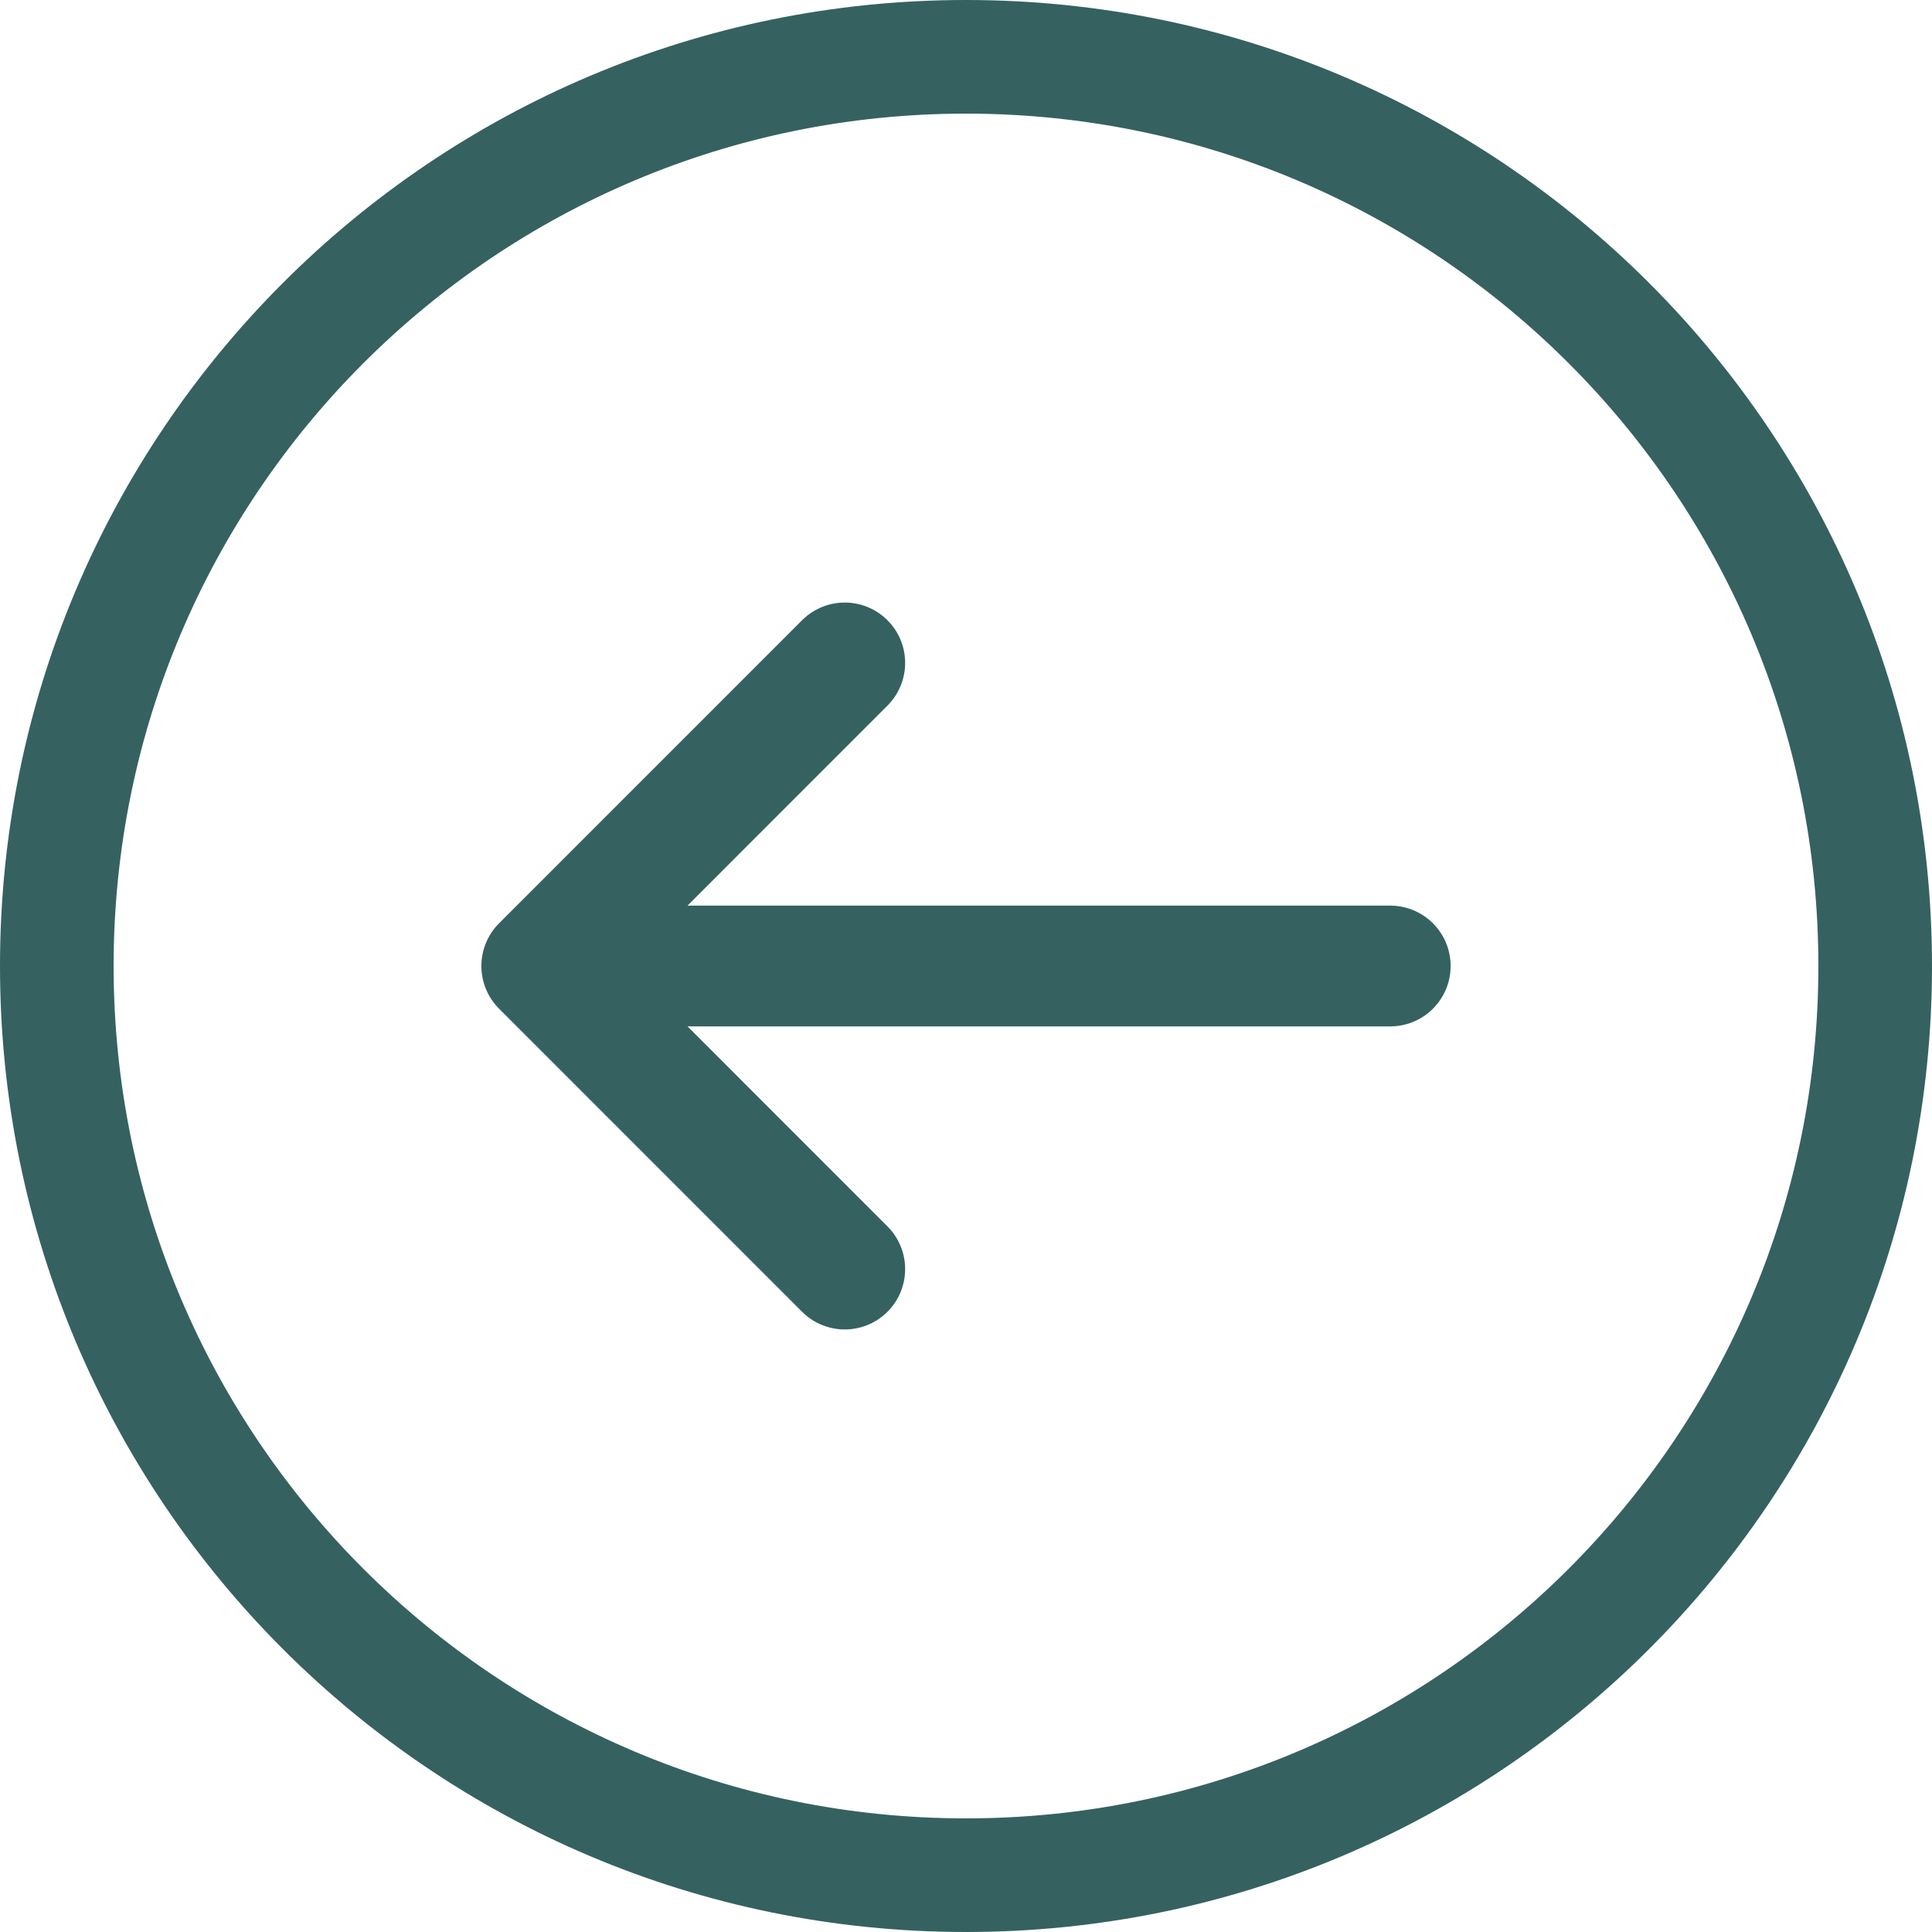
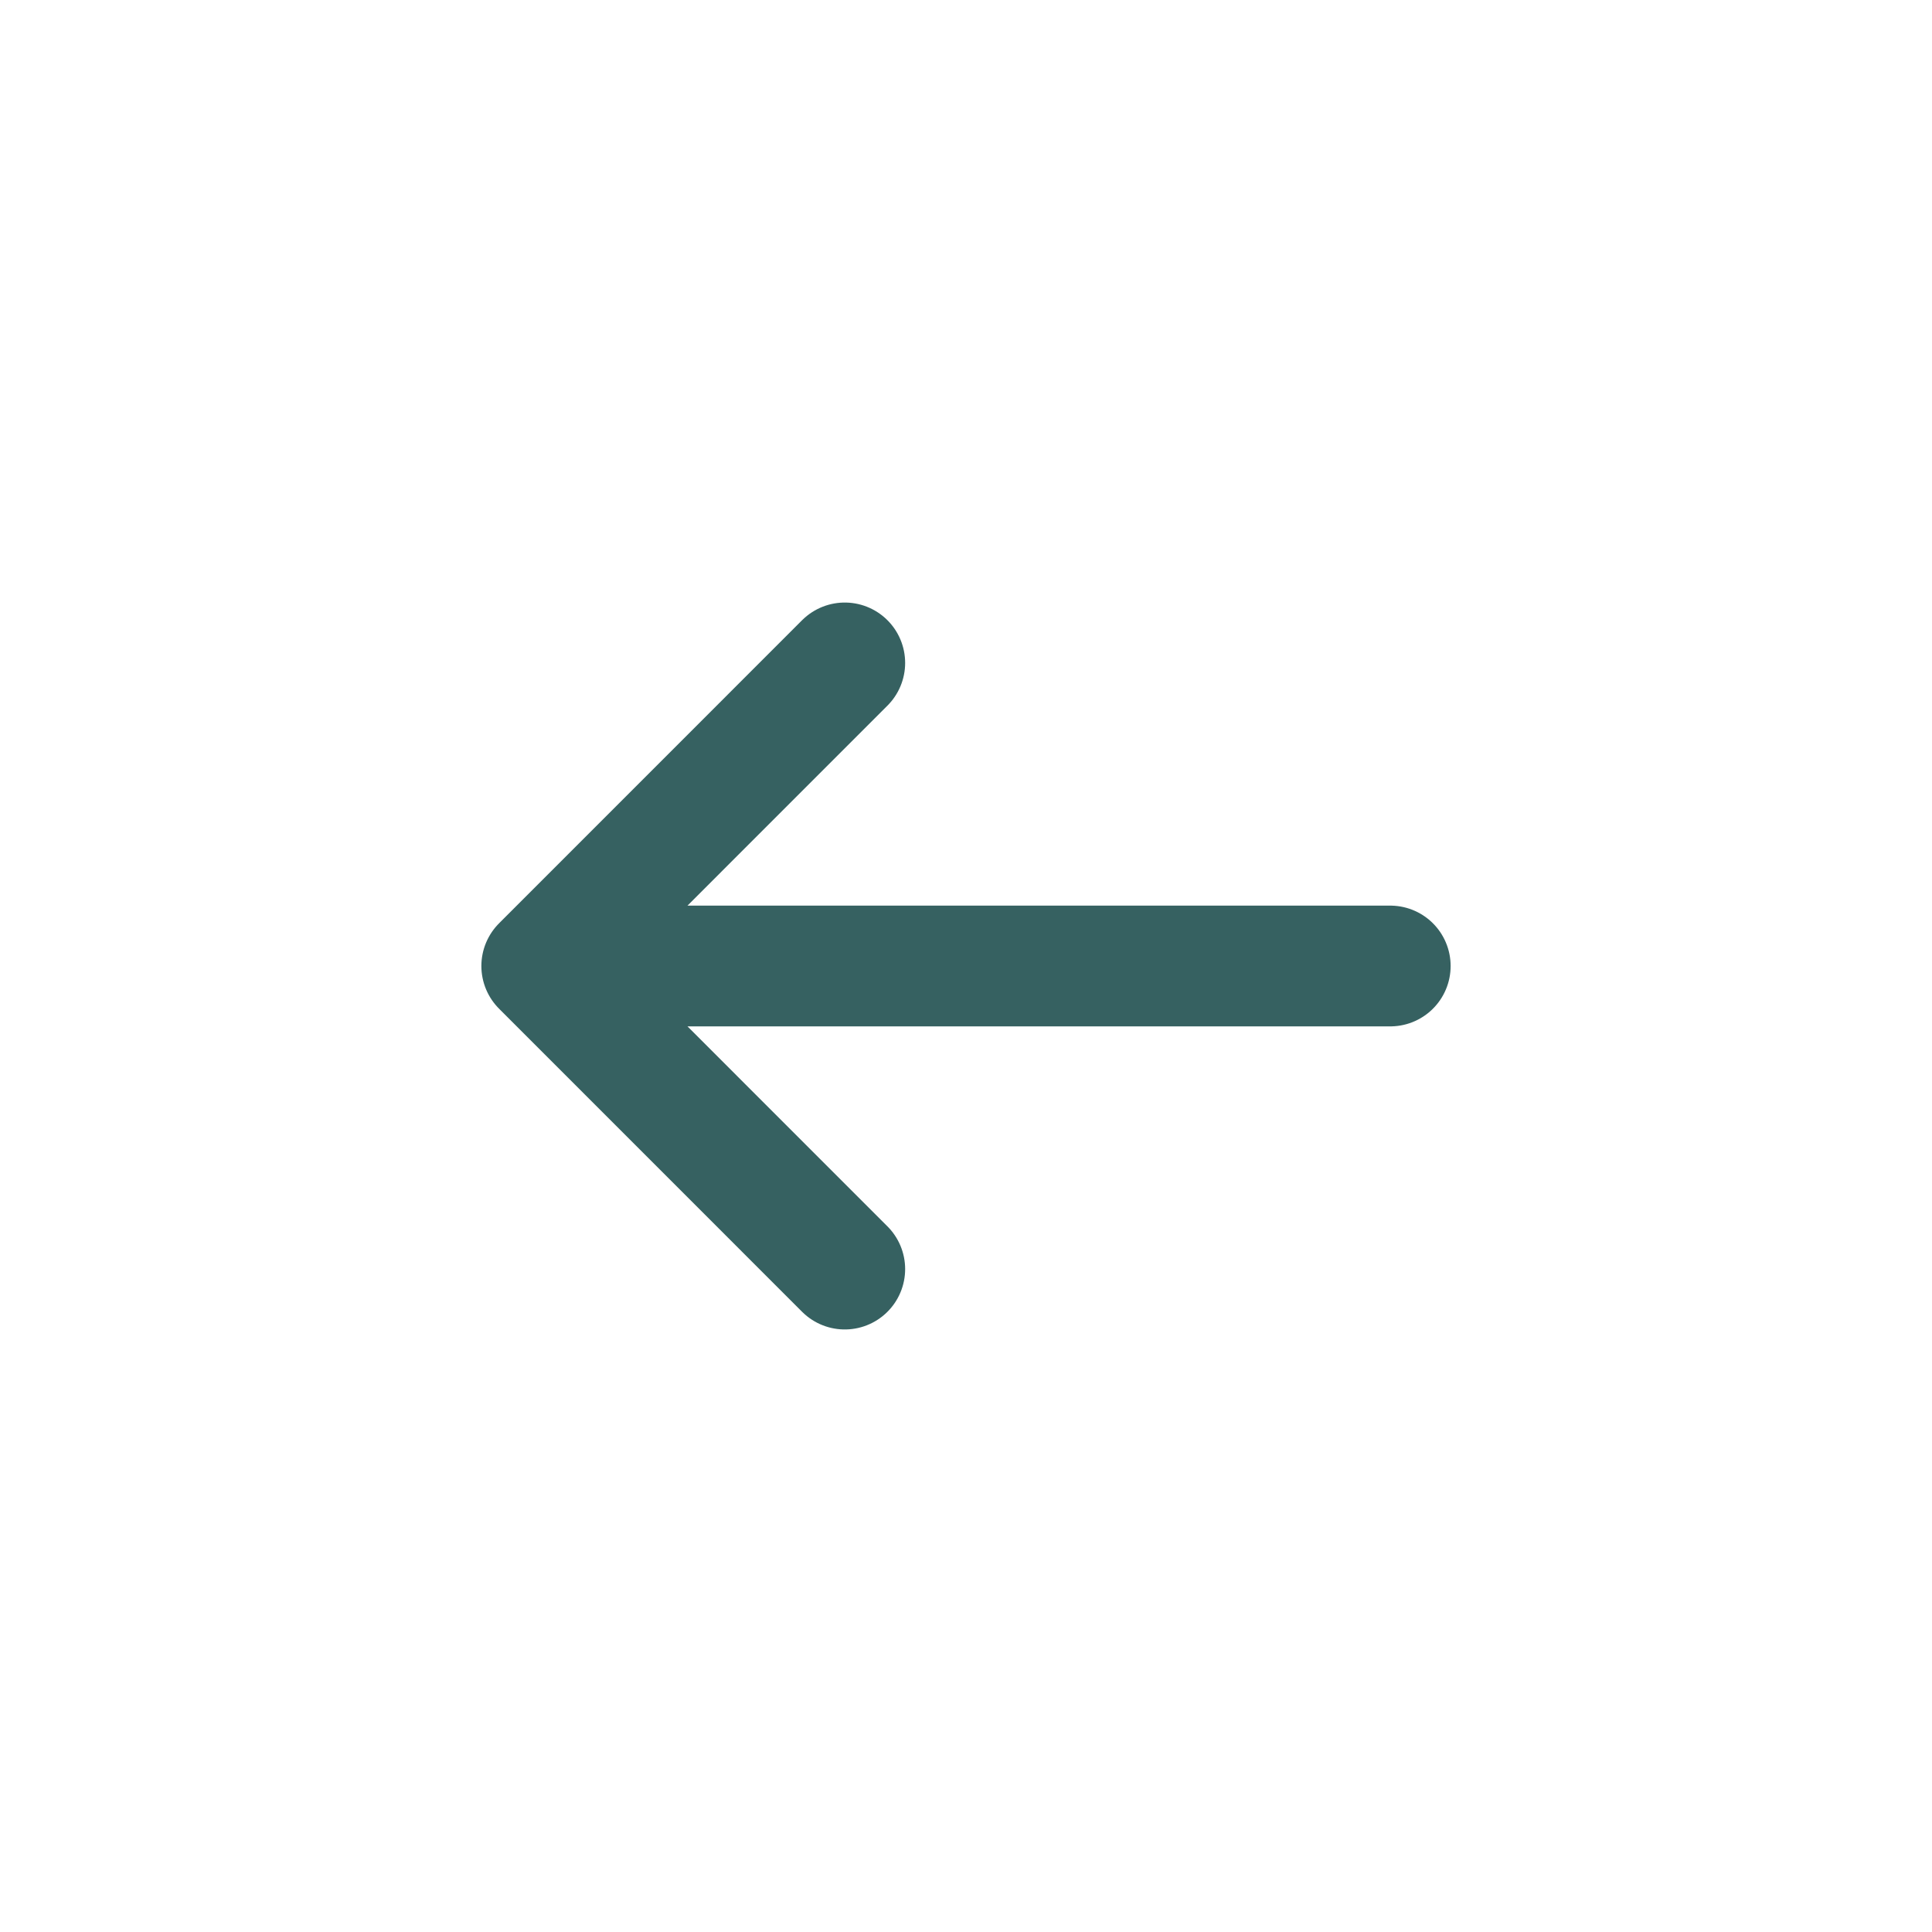
<svg xmlns="http://www.w3.org/2000/svg" width="32" height="32" viewBox="0 0 32 32">
  <g fill="none" fill-rule="evenodd">
-     <path fill="#366161" d="M16,32 C24.837,32 32,24.837 32,16 C32,7.163 24.837,0 16,0 C7.163,0 0,7.163 0,16 C0,24.837 7.163,32 16,32 Z M16,30.118 C8.203,30.118 1.882,23.797 1.882,16 C1.882,8.203 8.203,1.882 16,1.882 C23.797,1.882 30.118,8.203 30.118,16 C30.118,23.797 23.797,30.118 16,30.118 Z" />
    <path stroke="#366161" stroke-linecap="round" stroke-linejoin="round" stroke-width="2" d="M23.027,16 L8.973,16 L23.027,16 Z M13.992,10.98 L8.973,16 L13.992,10.98 Z M13.992,21.02 L8.973,16 L13.992,21.02 Z" />
  </g>
</svg>